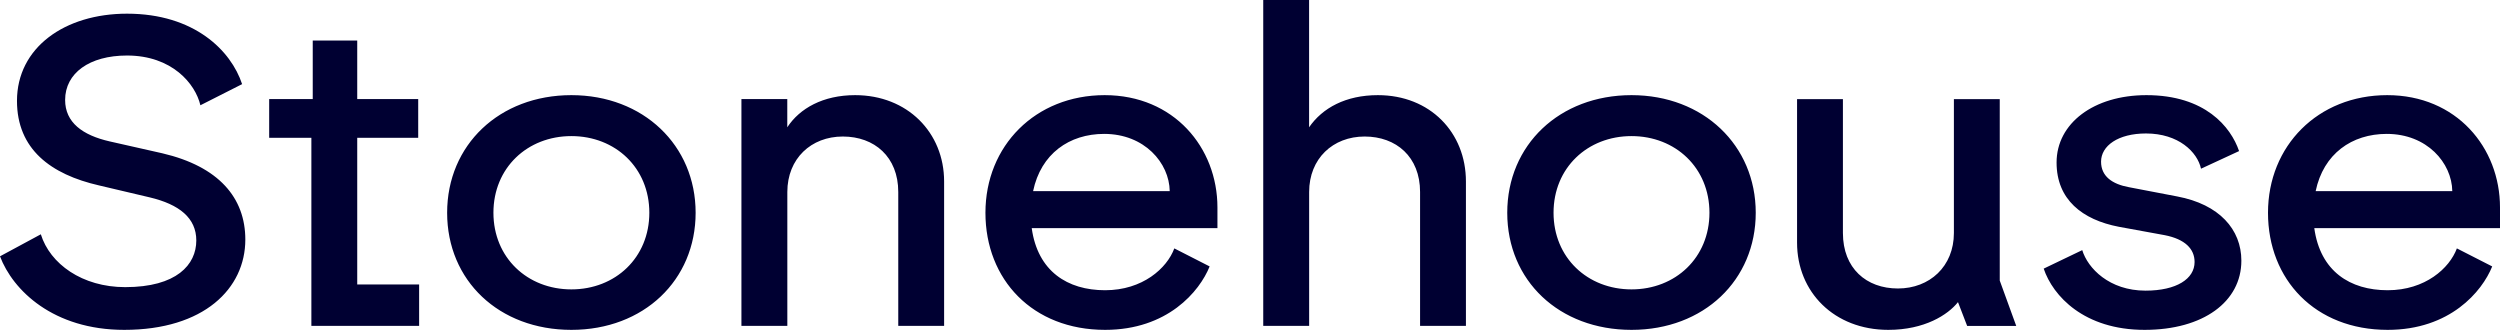
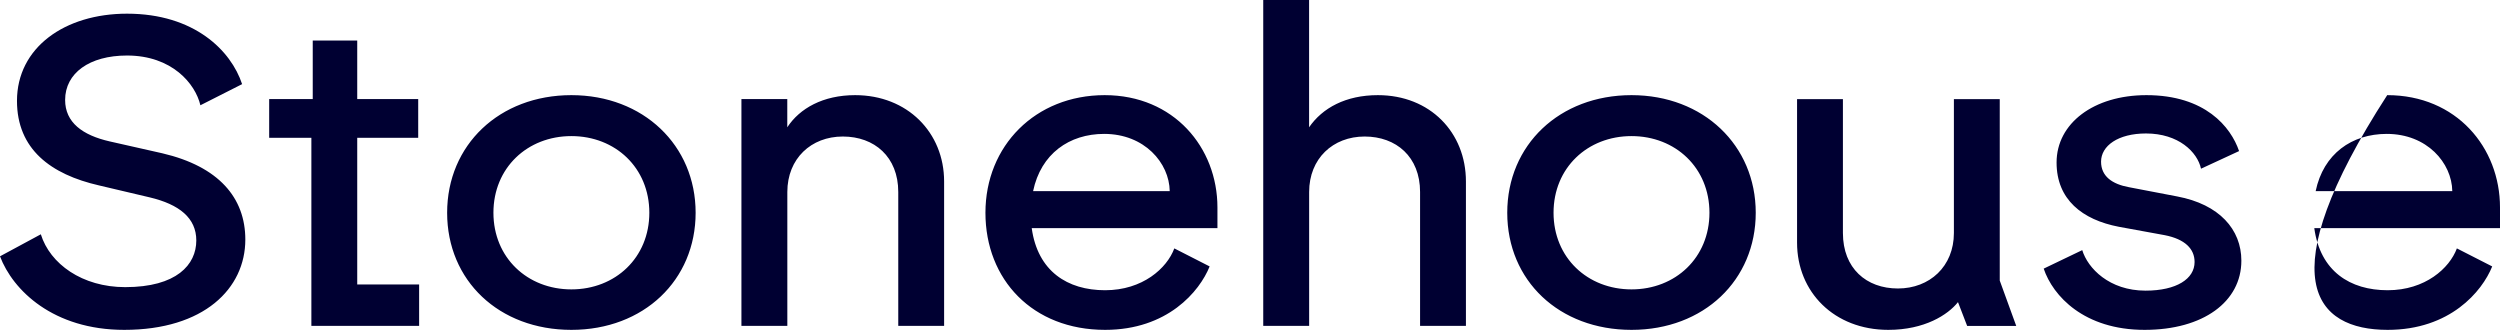
<svg xmlns="http://www.w3.org/2000/svg" width="240" height="32" viewBox="0 0 240 32" fill="none">
-   <path d="M222.303 18.35C223.052 14.756 225.782 12.854 229.126 12.854C232.999 12.854 235.378 15.642 235.42 18.35H222.303ZM229.215 31.667C235.2 31.667 238.281 27.988 239.251 25.577L235.86 23.846C235.158 25.748 232.821 27.862 229.215 27.862C225.609 27.862 222.743 26.045 222.172 21.903H240V19.915C240 14.167 235.818 9.134 229.173 9.134C222.528 9.134 217.728 13.996 217.728 20.423C217.728 26.85 222.261 31.667 229.215 31.667ZM205.884 31.667C211.518 31.667 215.171 28.959 215.171 25.028C215.171 22.029 213.059 19.618 209.008 18.858L204.386 17.972C202.756 17.675 201.702 16.915 201.702 15.521C201.702 14.001 203.332 12.813 206.015 12.813C209.139 12.813 210.947 14.59 211.298 16.195L214.951 14.504C214.159 12.179 211.691 9.134 206.057 9.134C200.995 9.134 197.431 11.842 197.431 15.602C197.431 19.155 199.895 21.098 203.416 21.772L207.818 22.577C209.757 22.96 210.68 23.886 210.68 25.154C210.68 26.76 208.961 27.902 205.969 27.902C202.489 27.902 200.424 25.748 199.895 24.012L196.195 25.788C197.075 28.41 200.068 31.667 205.88 31.667M181.275 31.667C184.754 31.667 186.998 30.227 187.967 29.004L188.847 31.289H193.559L191.976 26.935V9.517H187.574V22.37C187.574 25.582 185.241 27.695 182.202 27.695C179.163 27.695 176.92 25.753 176.92 22.37V9.517H172.518V23.297C172.518 28.033 176.081 31.667 181.28 31.667M149.14 20.423C149.14 16.11 152.399 13.065 156.624 13.065C160.848 13.065 164.107 16.11 164.107 20.423C164.107 24.736 160.848 27.781 156.624 27.781C152.399 27.781 149.14 24.736 149.14 20.423ZM156.624 31.667C163.578 31.667 168.551 26.89 168.551 20.423C168.551 13.956 163.531 9.134 156.624 9.134C149.716 9.134 144.696 13.911 144.696 20.423C144.696 26.935 149.669 31.667 156.624 31.667ZM121.276 31.284H125.678V18.431C125.678 15.219 127.968 13.106 131.003 13.106C134.037 13.106 136.327 15.049 136.327 18.431V31.284H140.729V17.419C140.729 12.728 137.297 9.134 132.277 9.134C129.195 9.134 126.952 10.362 125.673 12.22V0H121.271V31.284H121.276ZM99.177 18.35C99.926 14.756 102.656 12.854 106 12.854C109.873 12.854 112.252 15.642 112.294 18.35H99.177ZM106.089 31.667C112.074 31.667 115.155 27.988 116.125 25.577L112.734 23.846C112.032 25.748 109.695 27.862 106.089 27.862C102.483 27.862 99.617 26.045 99.046 21.903H116.874V19.915C116.874 14.167 112.692 9.134 106.047 9.134C99.402 9.134 94.602 13.996 94.602 20.423C94.602 26.85 99.135 31.667 106.089 31.667ZM71.182 31.284H75.584V18.431C75.584 15.219 77.874 13.106 80.909 13.106C83.943 13.106 86.233 15.049 86.233 18.431V31.284H90.635V17.419C90.635 12.728 87.114 9.134 82.093 9.134C79.012 9.134 76.769 10.403 75.579 12.22V9.512H71.177V31.284H71.182ZM47.369 20.423C47.369 16.11 50.628 13.065 54.852 13.065C59.076 13.065 62.336 16.11 62.336 20.423C62.336 24.736 59.076 27.781 54.852 27.781C50.628 27.781 47.369 24.736 47.369 20.423ZM54.852 31.667C61.806 31.667 66.78 26.89 66.78 20.423C66.78 13.956 61.76 9.134 54.852 9.134C47.945 9.134 42.925 13.911 42.925 20.423C42.925 26.935 47.898 31.667 54.852 31.667ZM29.892 31.284H40.236V27.309H34.294V13.232H40.148V9.512H34.294V3.89H30.023V9.512H25.841V13.232H29.892V31.284ZM12.021 27.565C7.882 27.565 4.8 25.325 3.92 22.492L0 24.606C1.232 27.862 5.104 31.667 11.928 31.667C19.589 31.667 23.551 27.691 23.551 23C23.551 18.984 20.999 15.984 15.585 14.716L10.523 13.573C7.924 12.98 6.252 11.756 6.252 9.598C6.252 7.021 8.584 5.33 12.195 5.33C16.508 5.33 18.756 8.037 19.238 10.106L23.242 8.077C22.183 4.866 18.662 1.313 12.195 1.313C6.21 1.313 1.63 4.569 1.63 9.683C1.63 14.333 4.889 16.744 9.511 17.801L14.354 18.943C17.215 19.618 18.845 20.931 18.845 23.085C18.845 25.411 16.953 27.565 12.021 27.565Z" fill="#000032" />
+   <path d="M222.303 18.35C223.052 14.756 225.782 12.854 229.126 12.854C232.999 12.854 235.378 15.642 235.42 18.35H222.303ZM229.215 31.667C235.2 31.667 238.281 27.988 239.251 25.577L235.86 23.846C235.158 25.748 232.821 27.862 229.215 27.862C225.609 27.862 222.743 26.045 222.172 21.903H240V19.915C240 14.167 235.818 9.134 229.173 9.134C217.728 26.85 222.261 31.667 229.215 31.667ZM205.884 31.667C211.518 31.667 215.171 28.959 215.171 25.028C215.171 22.029 213.059 19.618 209.008 18.858L204.386 17.972C202.756 17.675 201.702 16.915 201.702 15.521C201.702 14.001 203.332 12.813 206.015 12.813C209.139 12.813 210.947 14.59 211.298 16.195L214.951 14.504C214.159 12.179 211.691 9.134 206.057 9.134C200.995 9.134 197.431 11.842 197.431 15.602C197.431 19.155 199.895 21.098 203.416 21.772L207.818 22.577C209.757 22.96 210.68 23.886 210.68 25.154C210.68 26.76 208.961 27.902 205.969 27.902C202.489 27.902 200.424 25.748 199.895 24.012L196.195 25.788C197.075 28.41 200.068 31.667 205.88 31.667M181.275 31.667C184.754 31.667 186.998 30.227 187.967 29.004L188.847 31.289H193.559L191.976 26.935V9.517H187.574V22.37C187.574 25.582 185.241 27.695 182.202 27.695C179.163 27.695 176.92 25.753 176.92 22.37V9.517H172.518V23.297C172.518 28.033 176.081 31.667 181.28 31.667M149.14 20.423C149.14 16.11 152.399 13.065 156.624 13.065C160.848 13.065 164.107 16.11 164.107 20.423C164.107 24.736 160.848 27.781 156.624 27.781C152.399 27.781 149.14 24.736 149.14 20.423ZM156.624 31.667C163.578 31.667 168.551 26.89 168.551 20.423C168.551 13.956 163.531 9.134 156.624 9.134C149.716 9.134 144.696 13.911 144.696 20.423C144.696 26.935 149.669 31.667 156.624 31.667ZM121.276 31.284H125.678V18.431C125.678 15.219 127.968 13.106 131.003 13.106C134.037 13.106 136.327 15.049 136.327 18.431V31.284H140.729V17.419C140.729 12.728 137.297 9.134 132.277 9.134C129.195 9.134 126.952 10.362 125.673 12.22V0H121.271V31.284H121.276ZM99.177 18.35C99.926 14.756 102.656 12.854 106 12.854C109.873 12.854 112.252 15.642 112.294 18.35H99.177ZM106.089 31.667C112.074 31.667 115.155 27.988 116.125 25.577L112.734 23.846C112.032 25.748 109.695 27.862 106.089 27.862C102.483 27.862 99.617 26.045 99.046 21.903H116.874V19.915C116.874 14.167 112.692 9.134 106.047 9.134C99.402 9.134 94.602 13.996 94.602 20.423C94.602 26.85 99.135 31.667 106.089 31.667ZM71.182 31.284H75.584V18.431C75.584 15.219 77.874 13.106 80.909 13.106C83.943 13.106 86.233 15.049 86.233 18.431V31.284H90.635V17.419C90.635 12.728 87.114 9.134 82.093 9.134C79.012 9.134 76.769 10.403 75.579 12.22V9.512H71.177V31.284H71.182ZM47.369 20.423C47.369 16.11 50.628 13.065 54.852 13.065C59.076 13.065 62.336 16.11 62.336 20.423C62.336 24.736 59.076 27.781 54.852 27.781C50.628 27.781 47.369 24.736 47.369 20.423ZM54.852 31.667C61.806 31.667 66.78 26.89 66.78 20.423C66.78 13.956 61.76 9.134 54.852 9.134C47.945 9.134 42.925 13.911 42.925 20.423C42.925 26.935 47.898 31.667 54.852 31.667ZM29.892 31.284H40.236V27.309H34.294V13.232H40.148V9.512H34.294V3.89H30.023V9.512H25.841V13.232H29.892V31.284ZM12.021 27.565C7.882 27.565 4.8 25.325 3.92 22.492L0 24.606C1.232 27.862 5.104 31.667 11.928 31.667C19.589 31.667 23.551 27.691 23.551 23C23.551 18.984 20.999 15.984 15.585 14.716L10.523 13.573C7.924 12.98 6.252 11.756 6.252 9.598C6.252 7.021 8.584 5.33 12.195 5.33C16.508 5.33 18.756 8.037 19.238 10.106L23.242 8.077C22.183 4.866 18.662 1.313 12.195 1.313C6.21 1.313 1.63 4.569 1.63 9.683C1.63 14.333 4.889 16.744 9.511 17.801L14.354 18.943C17.215 19.618 18.845 20.931 18.845 23.085C18.845 25.411 16.953 27.565 12.021 27.565Z" fill="#000032" />
</svg>